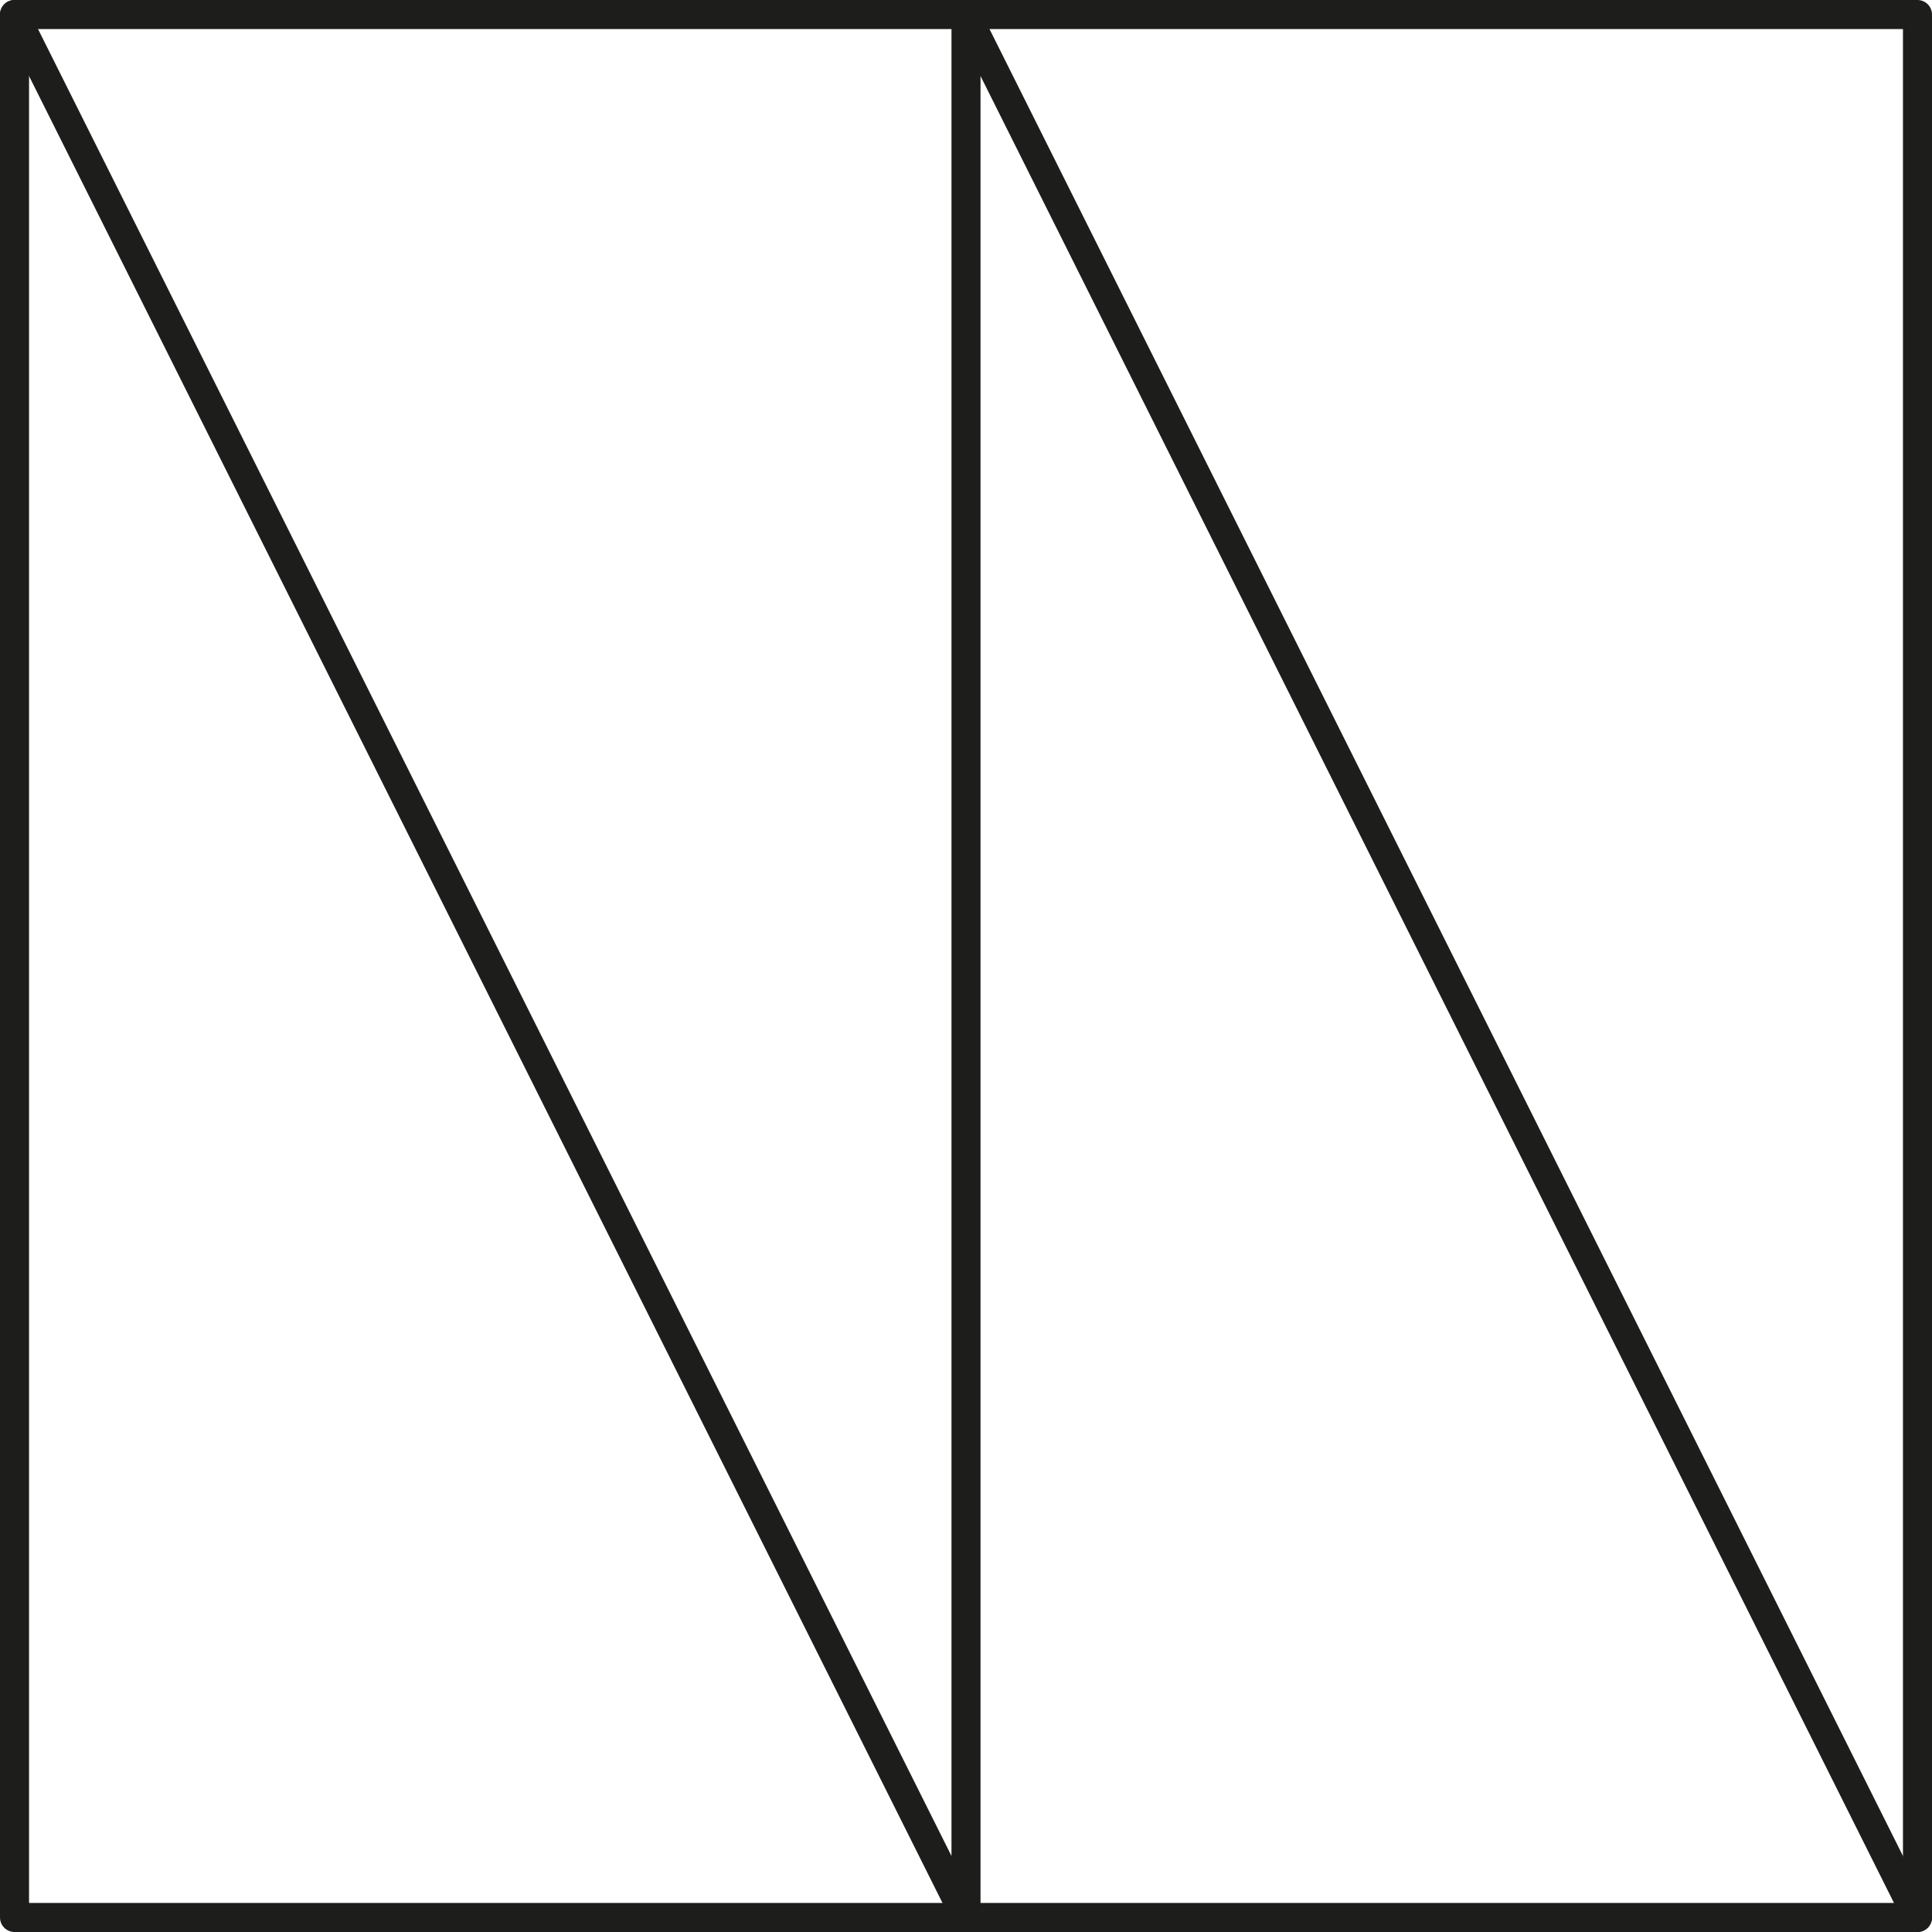
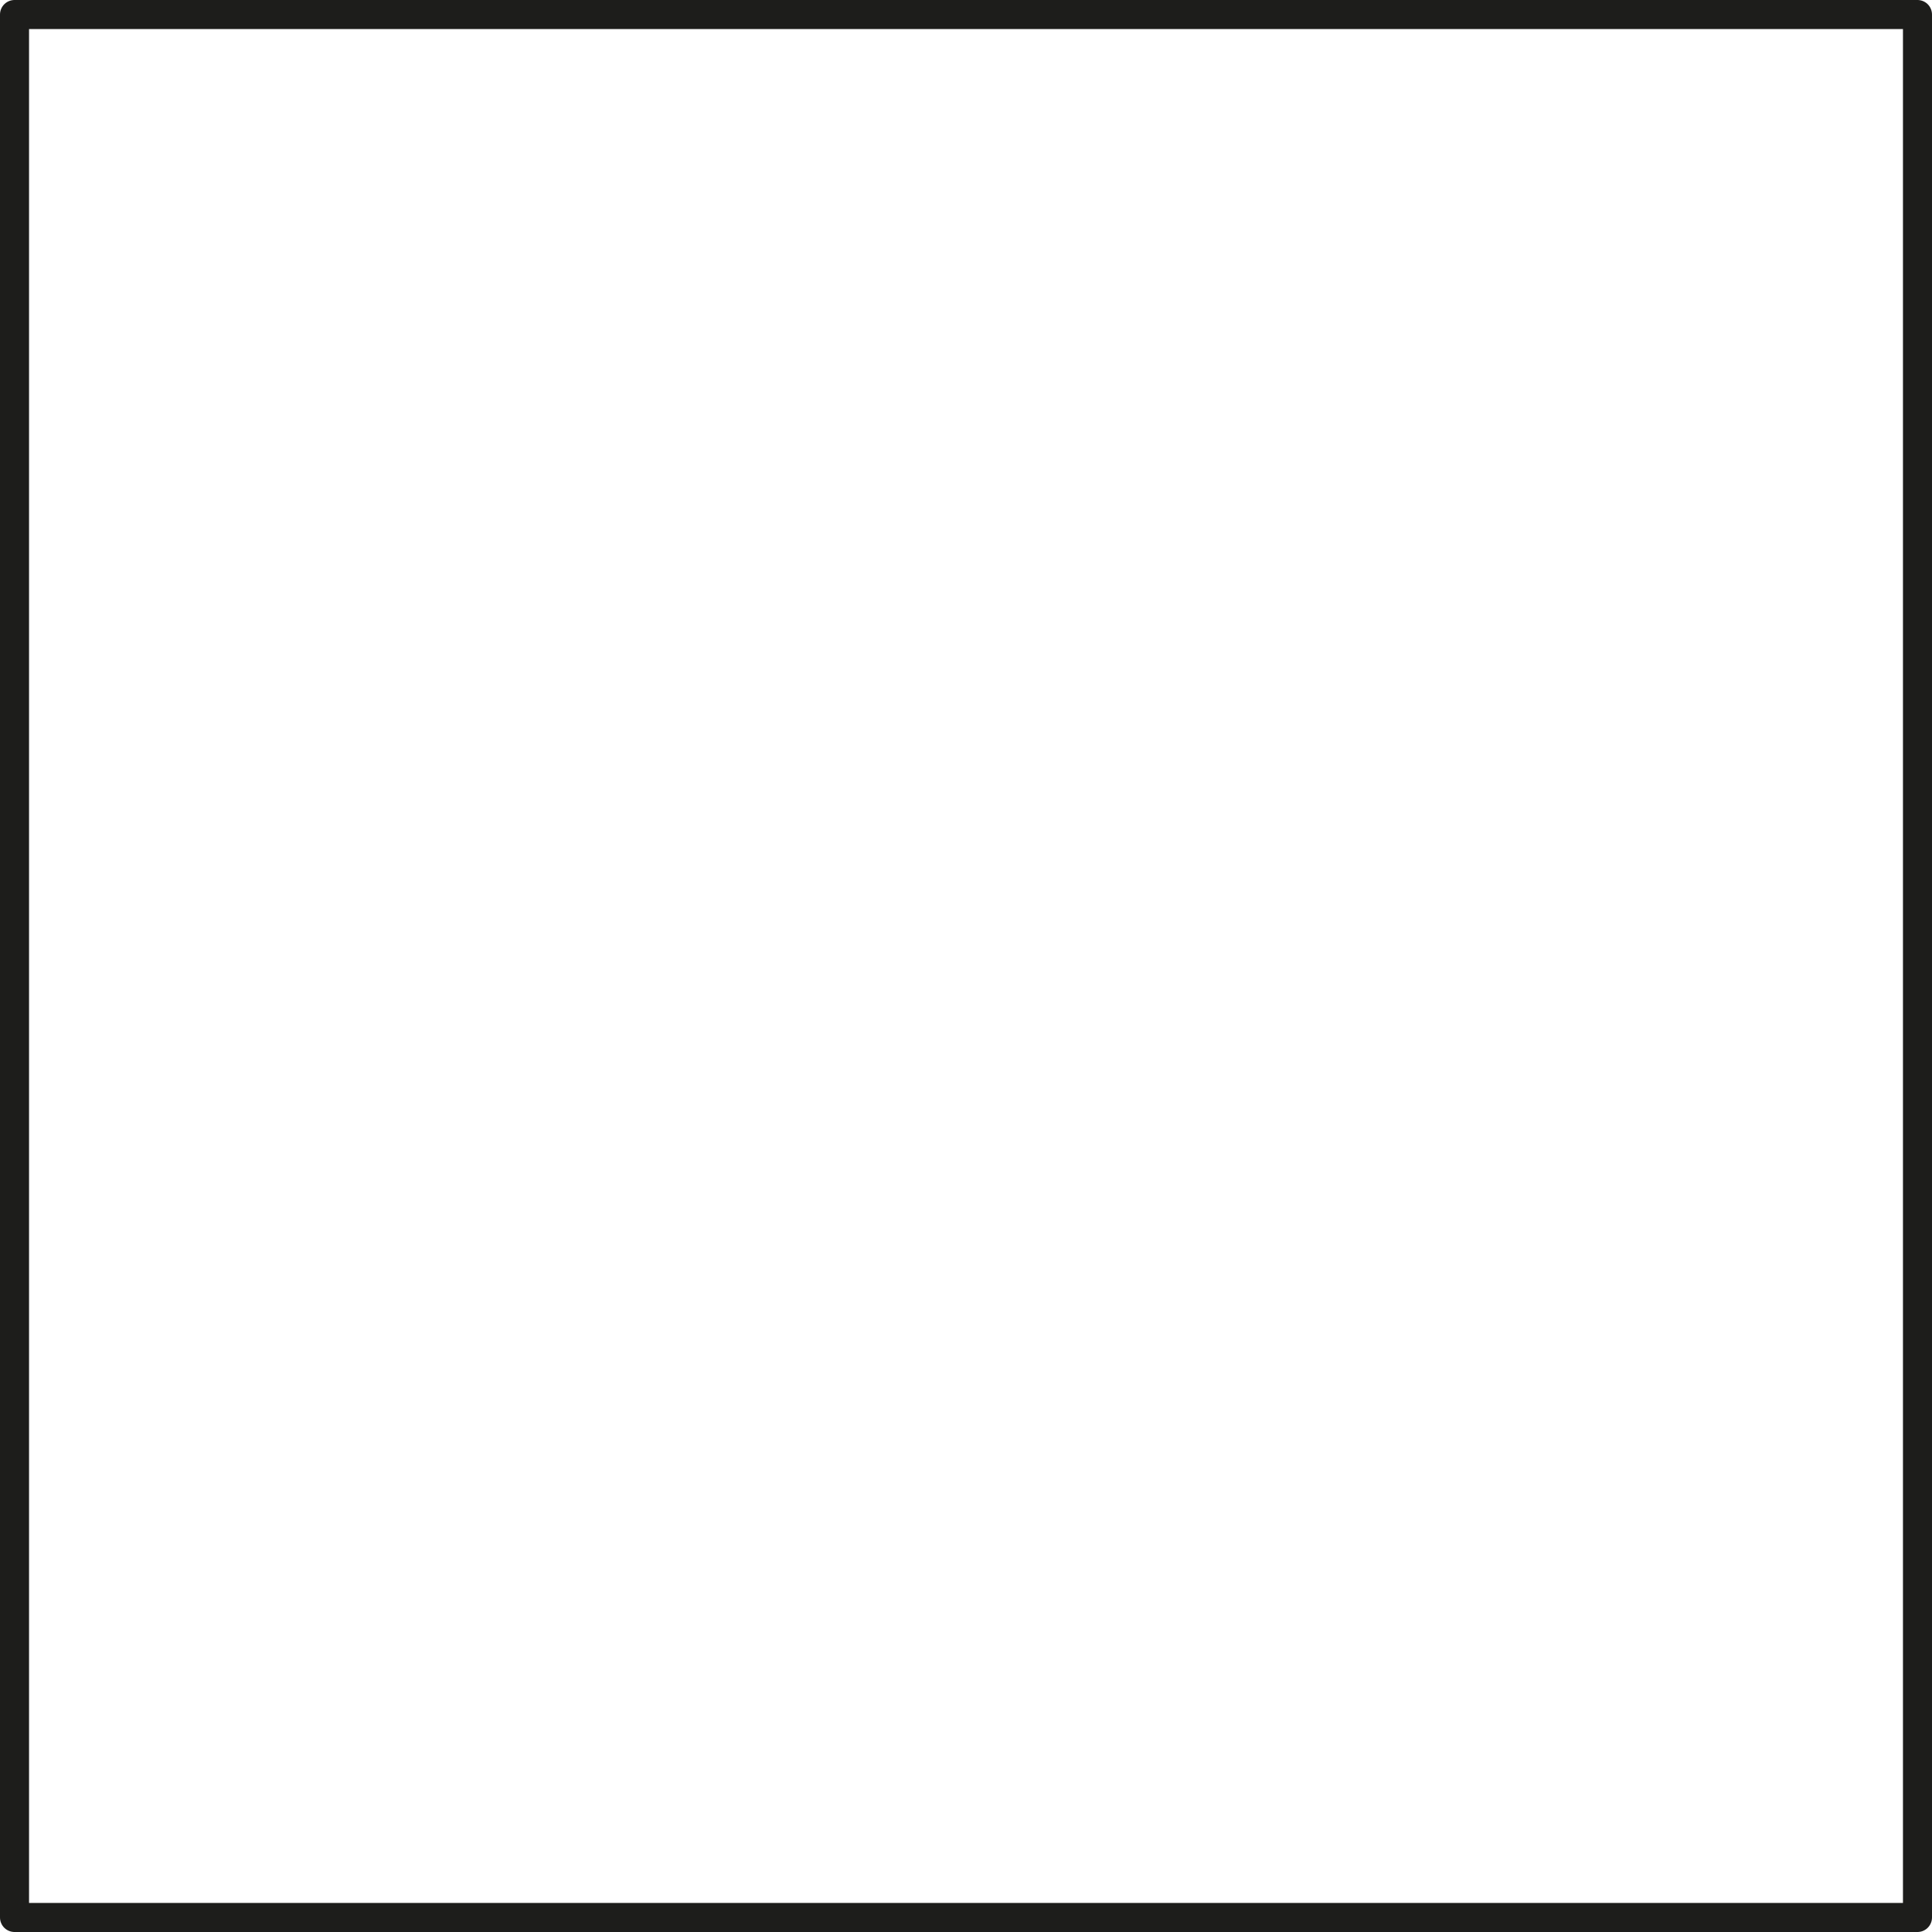
<svg xmlns="http://www.w3.org/2000/svg" width="46.94mm" height="46.94mm" viewBox="0 0 133.06 133.06">
  <defs>
    <style>.cls-1{fill:none;stroke:#1d1d1b;stroke-linecap:round;stroke-linejoin:round;stroke-width:2px;}</style>
  </defs>
  <g id="Слой_2" data-name="Слой 2">
    <g id="Слой_1-2" data-name="Слой 1">
      <rect class="cls-1" x="1" y="1" width="131.06" height="131.06" />
-       <polyline class="cls-1" points="132.06 132.06 66.53 1 66.53 132.06 1 1" />
    </g>
  </g>
</svg>